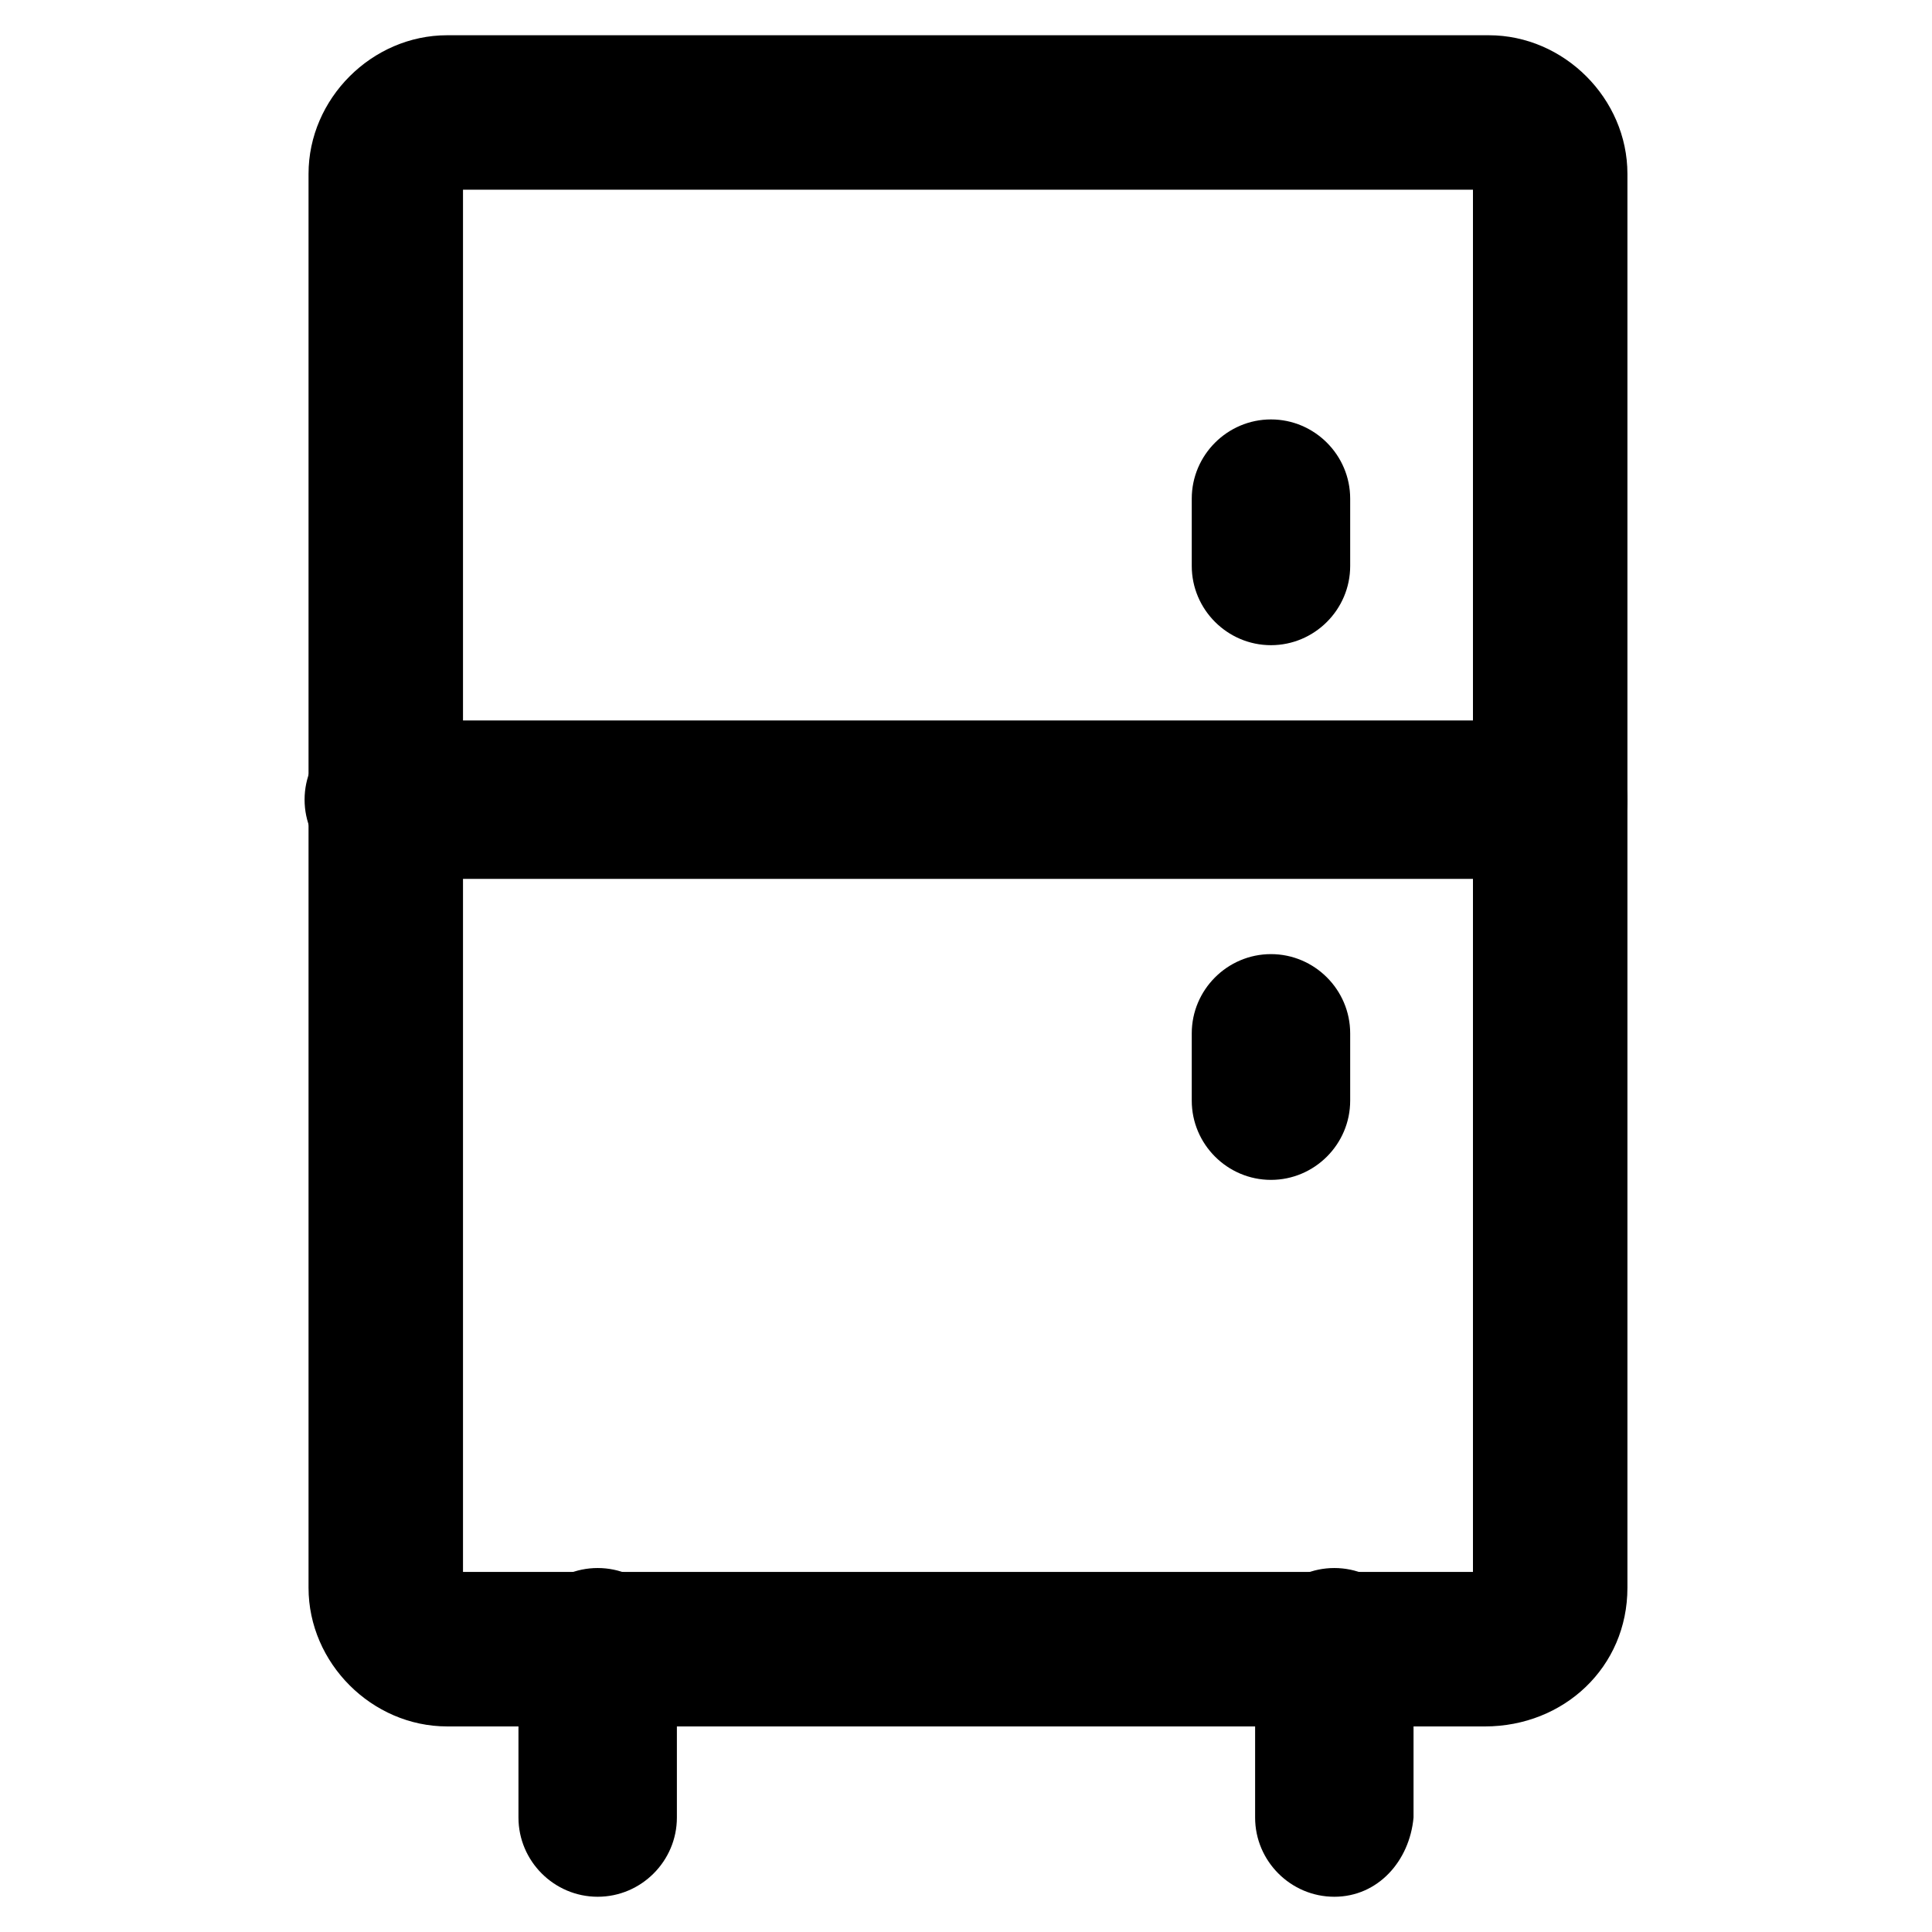
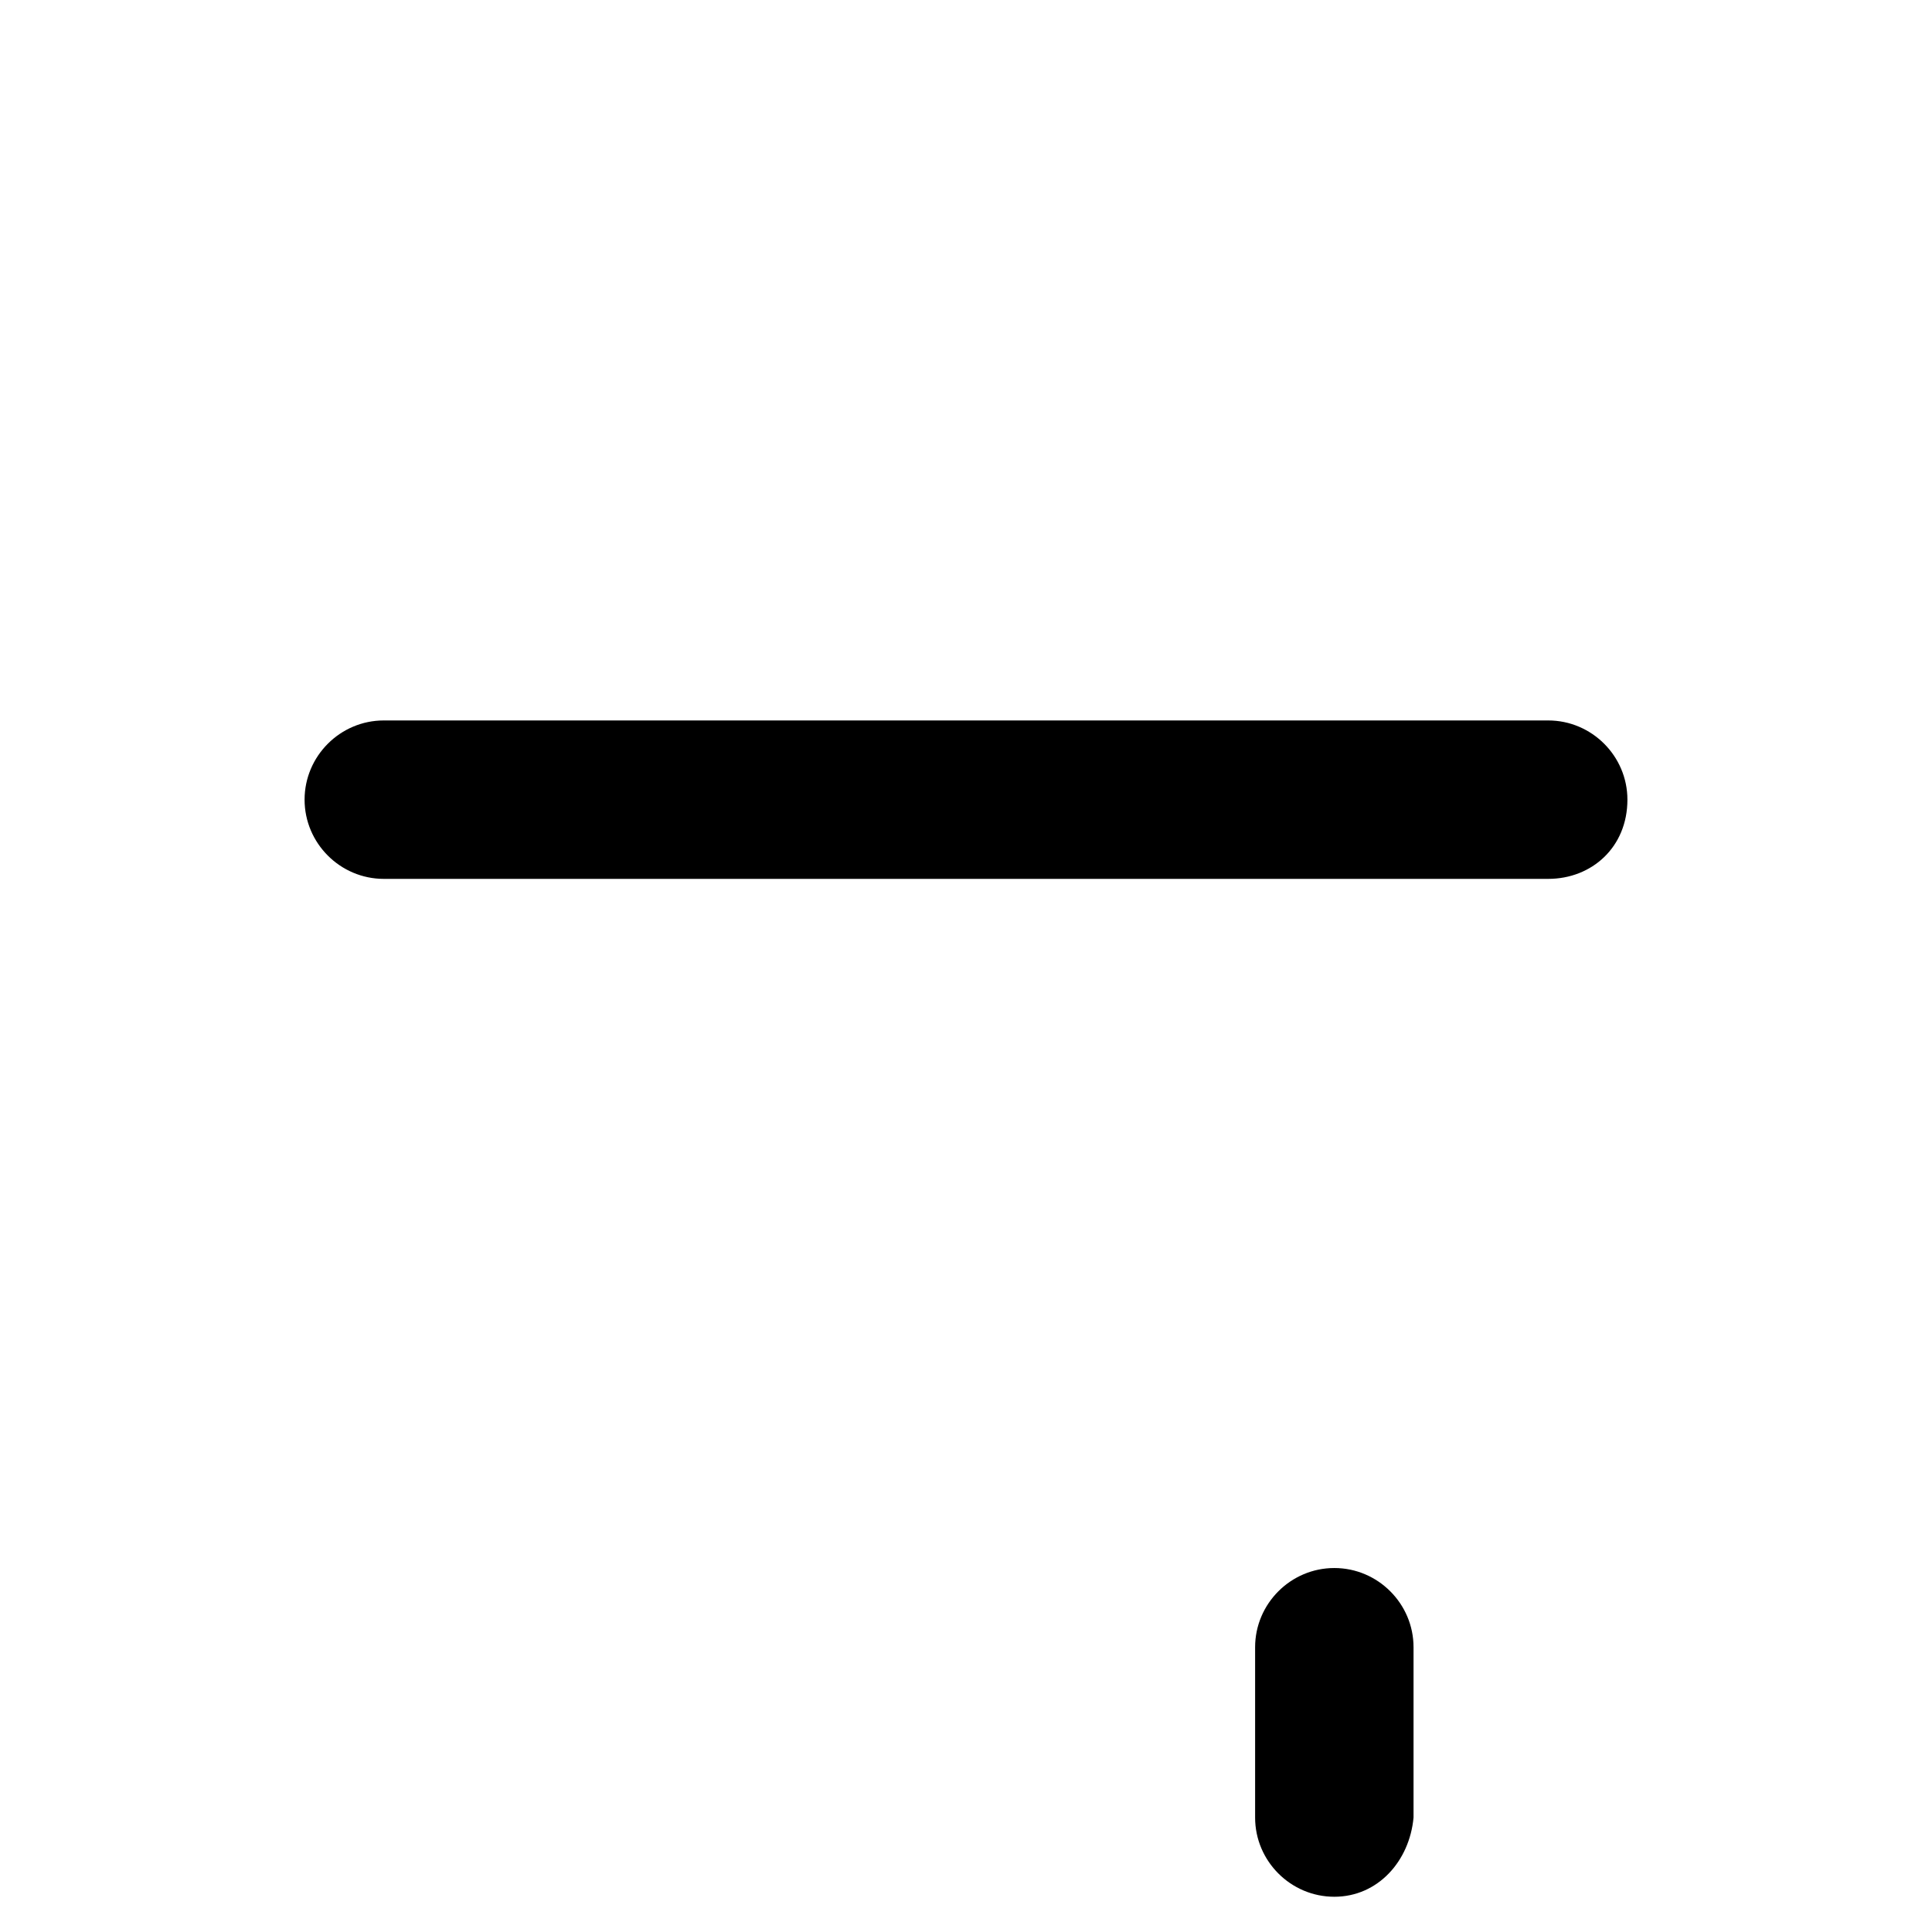
<svg xmlns="http://www.w3.org/2000/svg" fill="#000000" width="800px" height="800px" version="1.1" viewBox="144 144 512 512">
  <g>
-     <path d="m537.5 601.52h-275c-19.941 0-36.734-16.793-36.734-36.734v-374.71c0-19.941 16.793-36.734 36.734-36.734h276.05c19.941 0 36.734 16.793 36.734 36.734v374.71c0 20.992-16.793 36.738-37.785 36.738zm-270.8-40.938h267.65v-366.31h-267.65z" />
    <path d="m554.29 376.91h-308.58c-11.547 0-20.992-9.445-20.992-20.992 0-11.547 9.445-20.992 20.992-20.992h308.58c11.547 0 20.992 9.445 20.992 20.992 0 12.598-9.445 20.992-20.992 20.992z" />
-     <path d="m480.82 314.98c-11.547 0-20.992-9.445-20.992-20.992v-17.844c0-11.547 9.445-20.992 20.992-20.992s20.992 9.445 20.992 20.992v17.844c0 11.547-9.445 20.992-20.992 20.992z" />
-     <path d="m480.82 456.68c-11.547 0-20.992-9.445-20.992-20.992v-17.844c0-11.547 9.445-20.992 20.992-20.992s20.992 9.445 20.992 20.992v17.844c0 11.547-9.445 20.992-20.992 20.992z" />
    <path d="m497.61 646.66c-11.547 0-20.992-9.445-20.992-20.992v-45.133c0-11.547 9.445-20.992 20.992-20.992s20.992 9.445 20.992 20.992v45.133c-1.051 11.543-9.449 20.992-20.992 20.992z" />
-     <path d="m302.39 646.66c-11.547 0-20.992-9.445-20.992-20.992v-45.133c0-11.547 9.445-20.992 20.992-20.992s20.992 9.445 20.992 20.992v45.133c0 11.543-9.449 20.992-20.992 20.992z" />
  </g>
</svg>